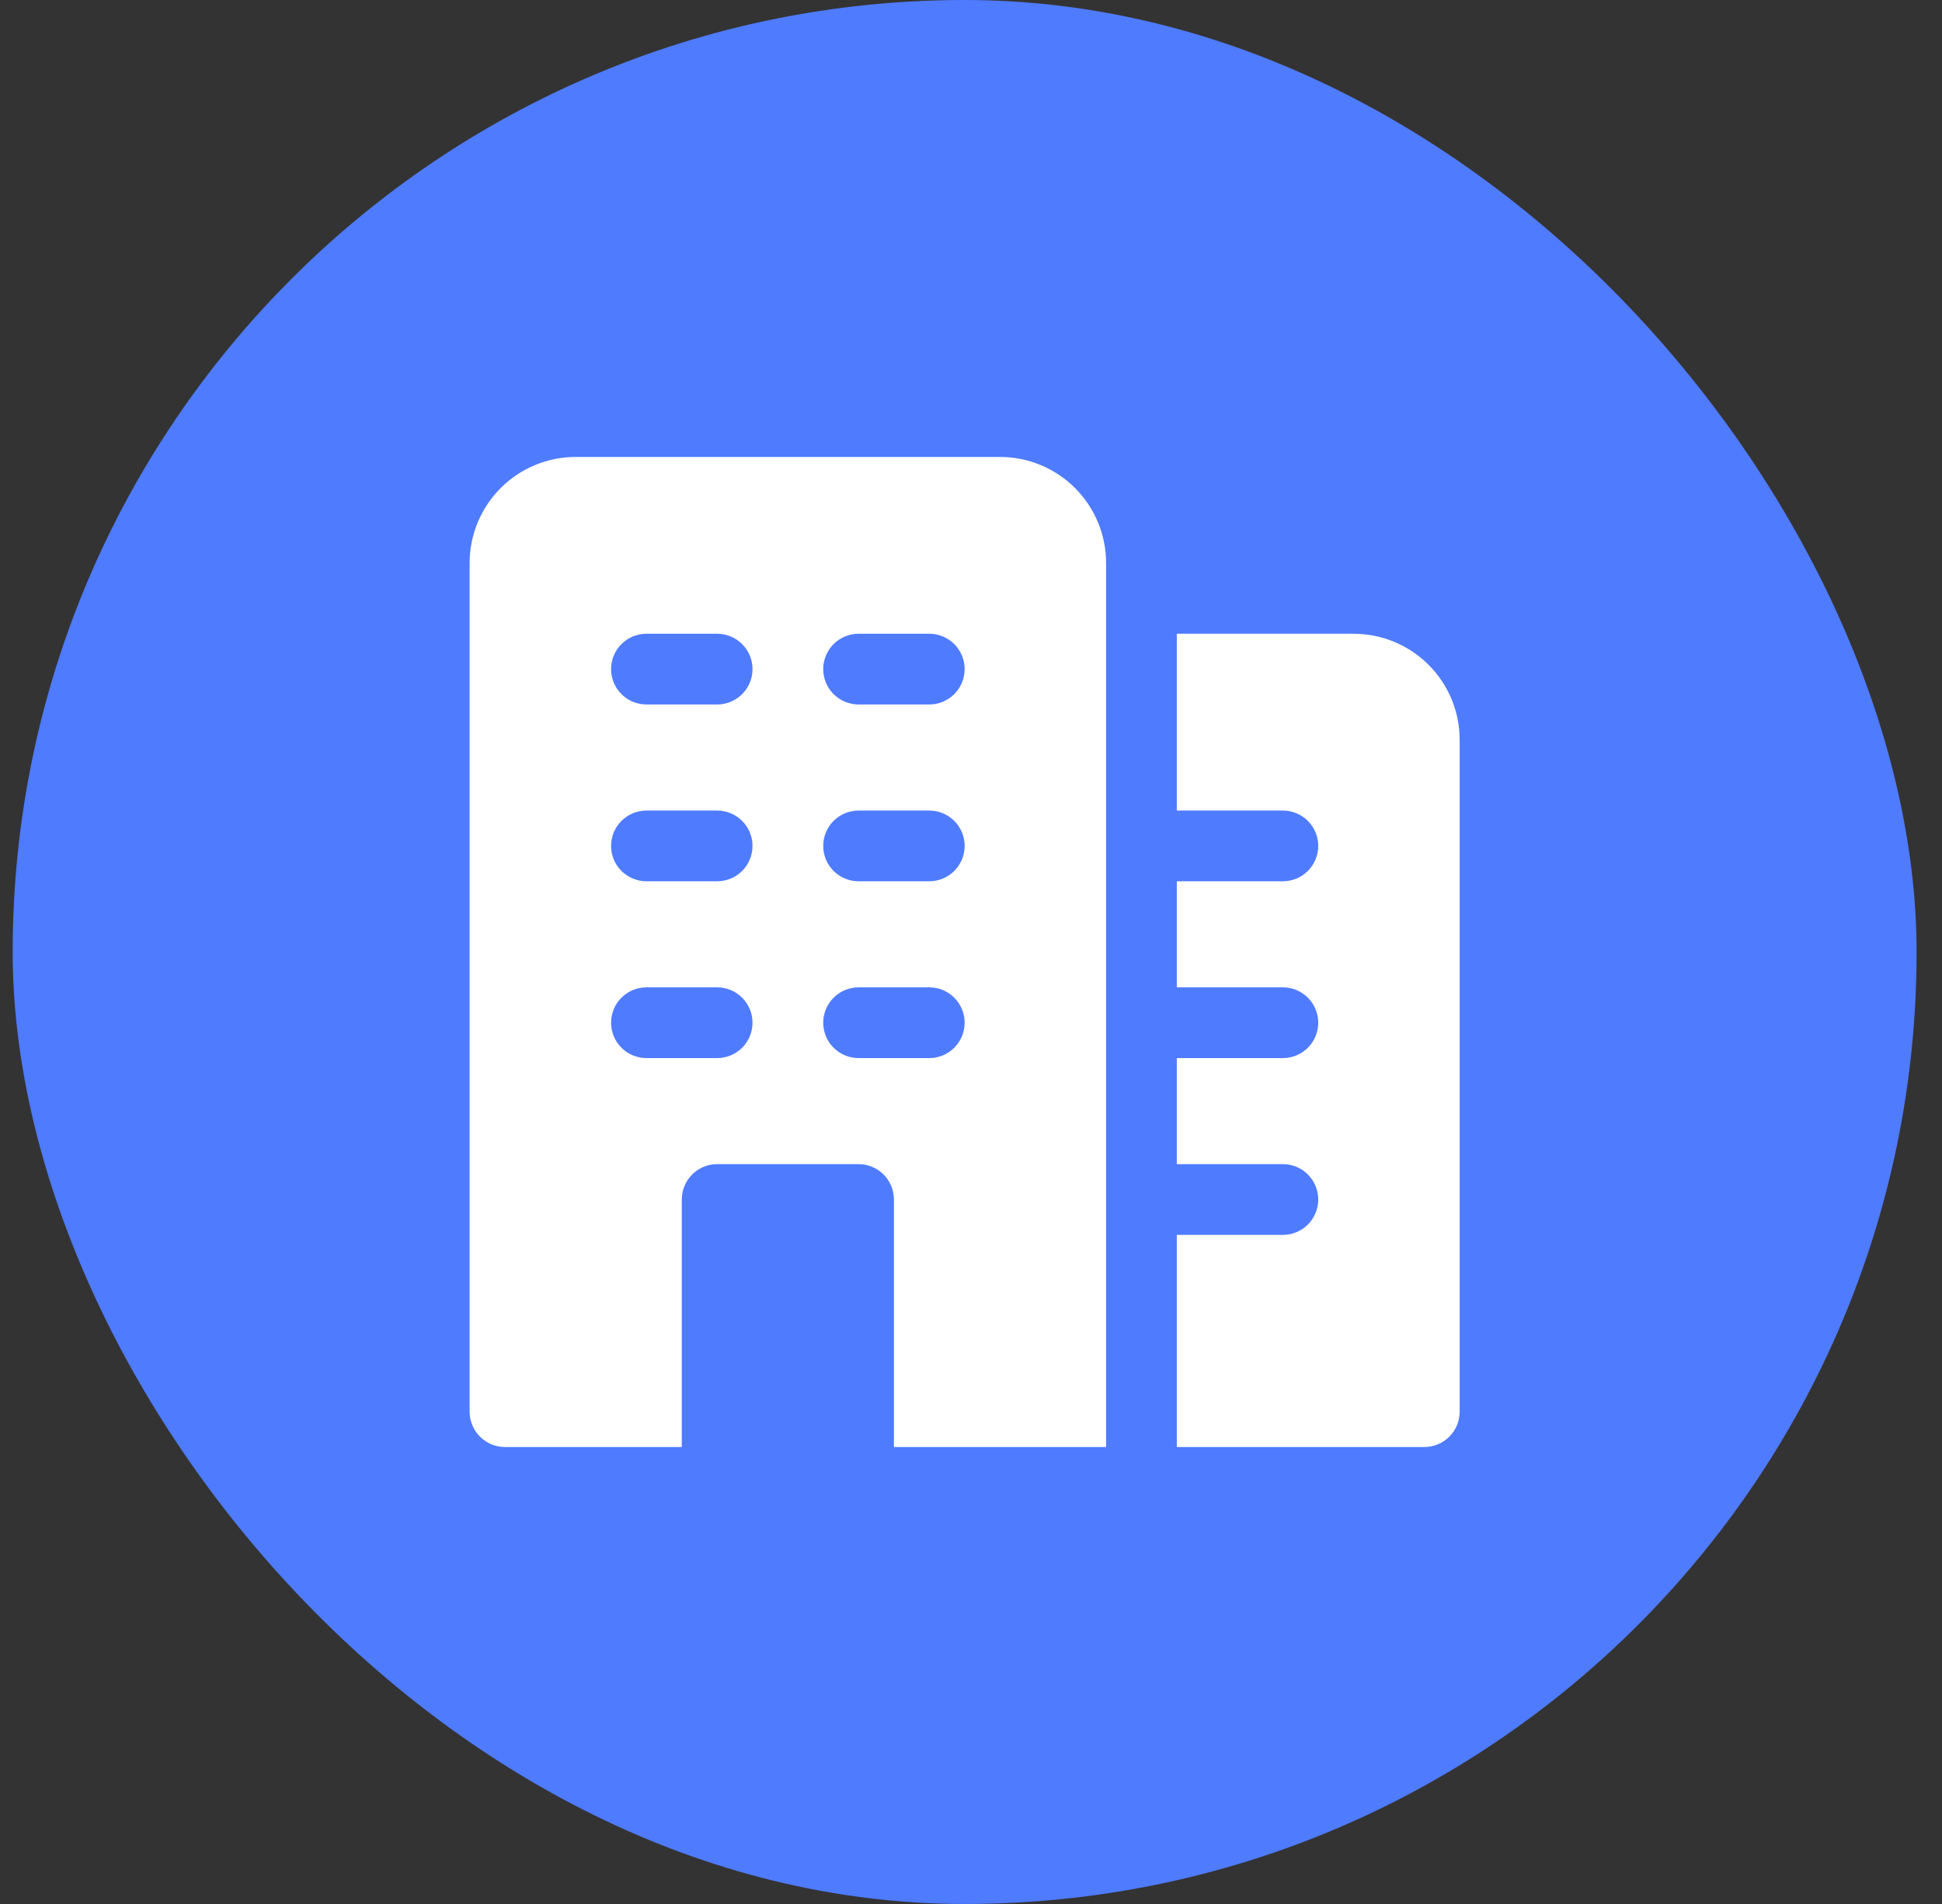
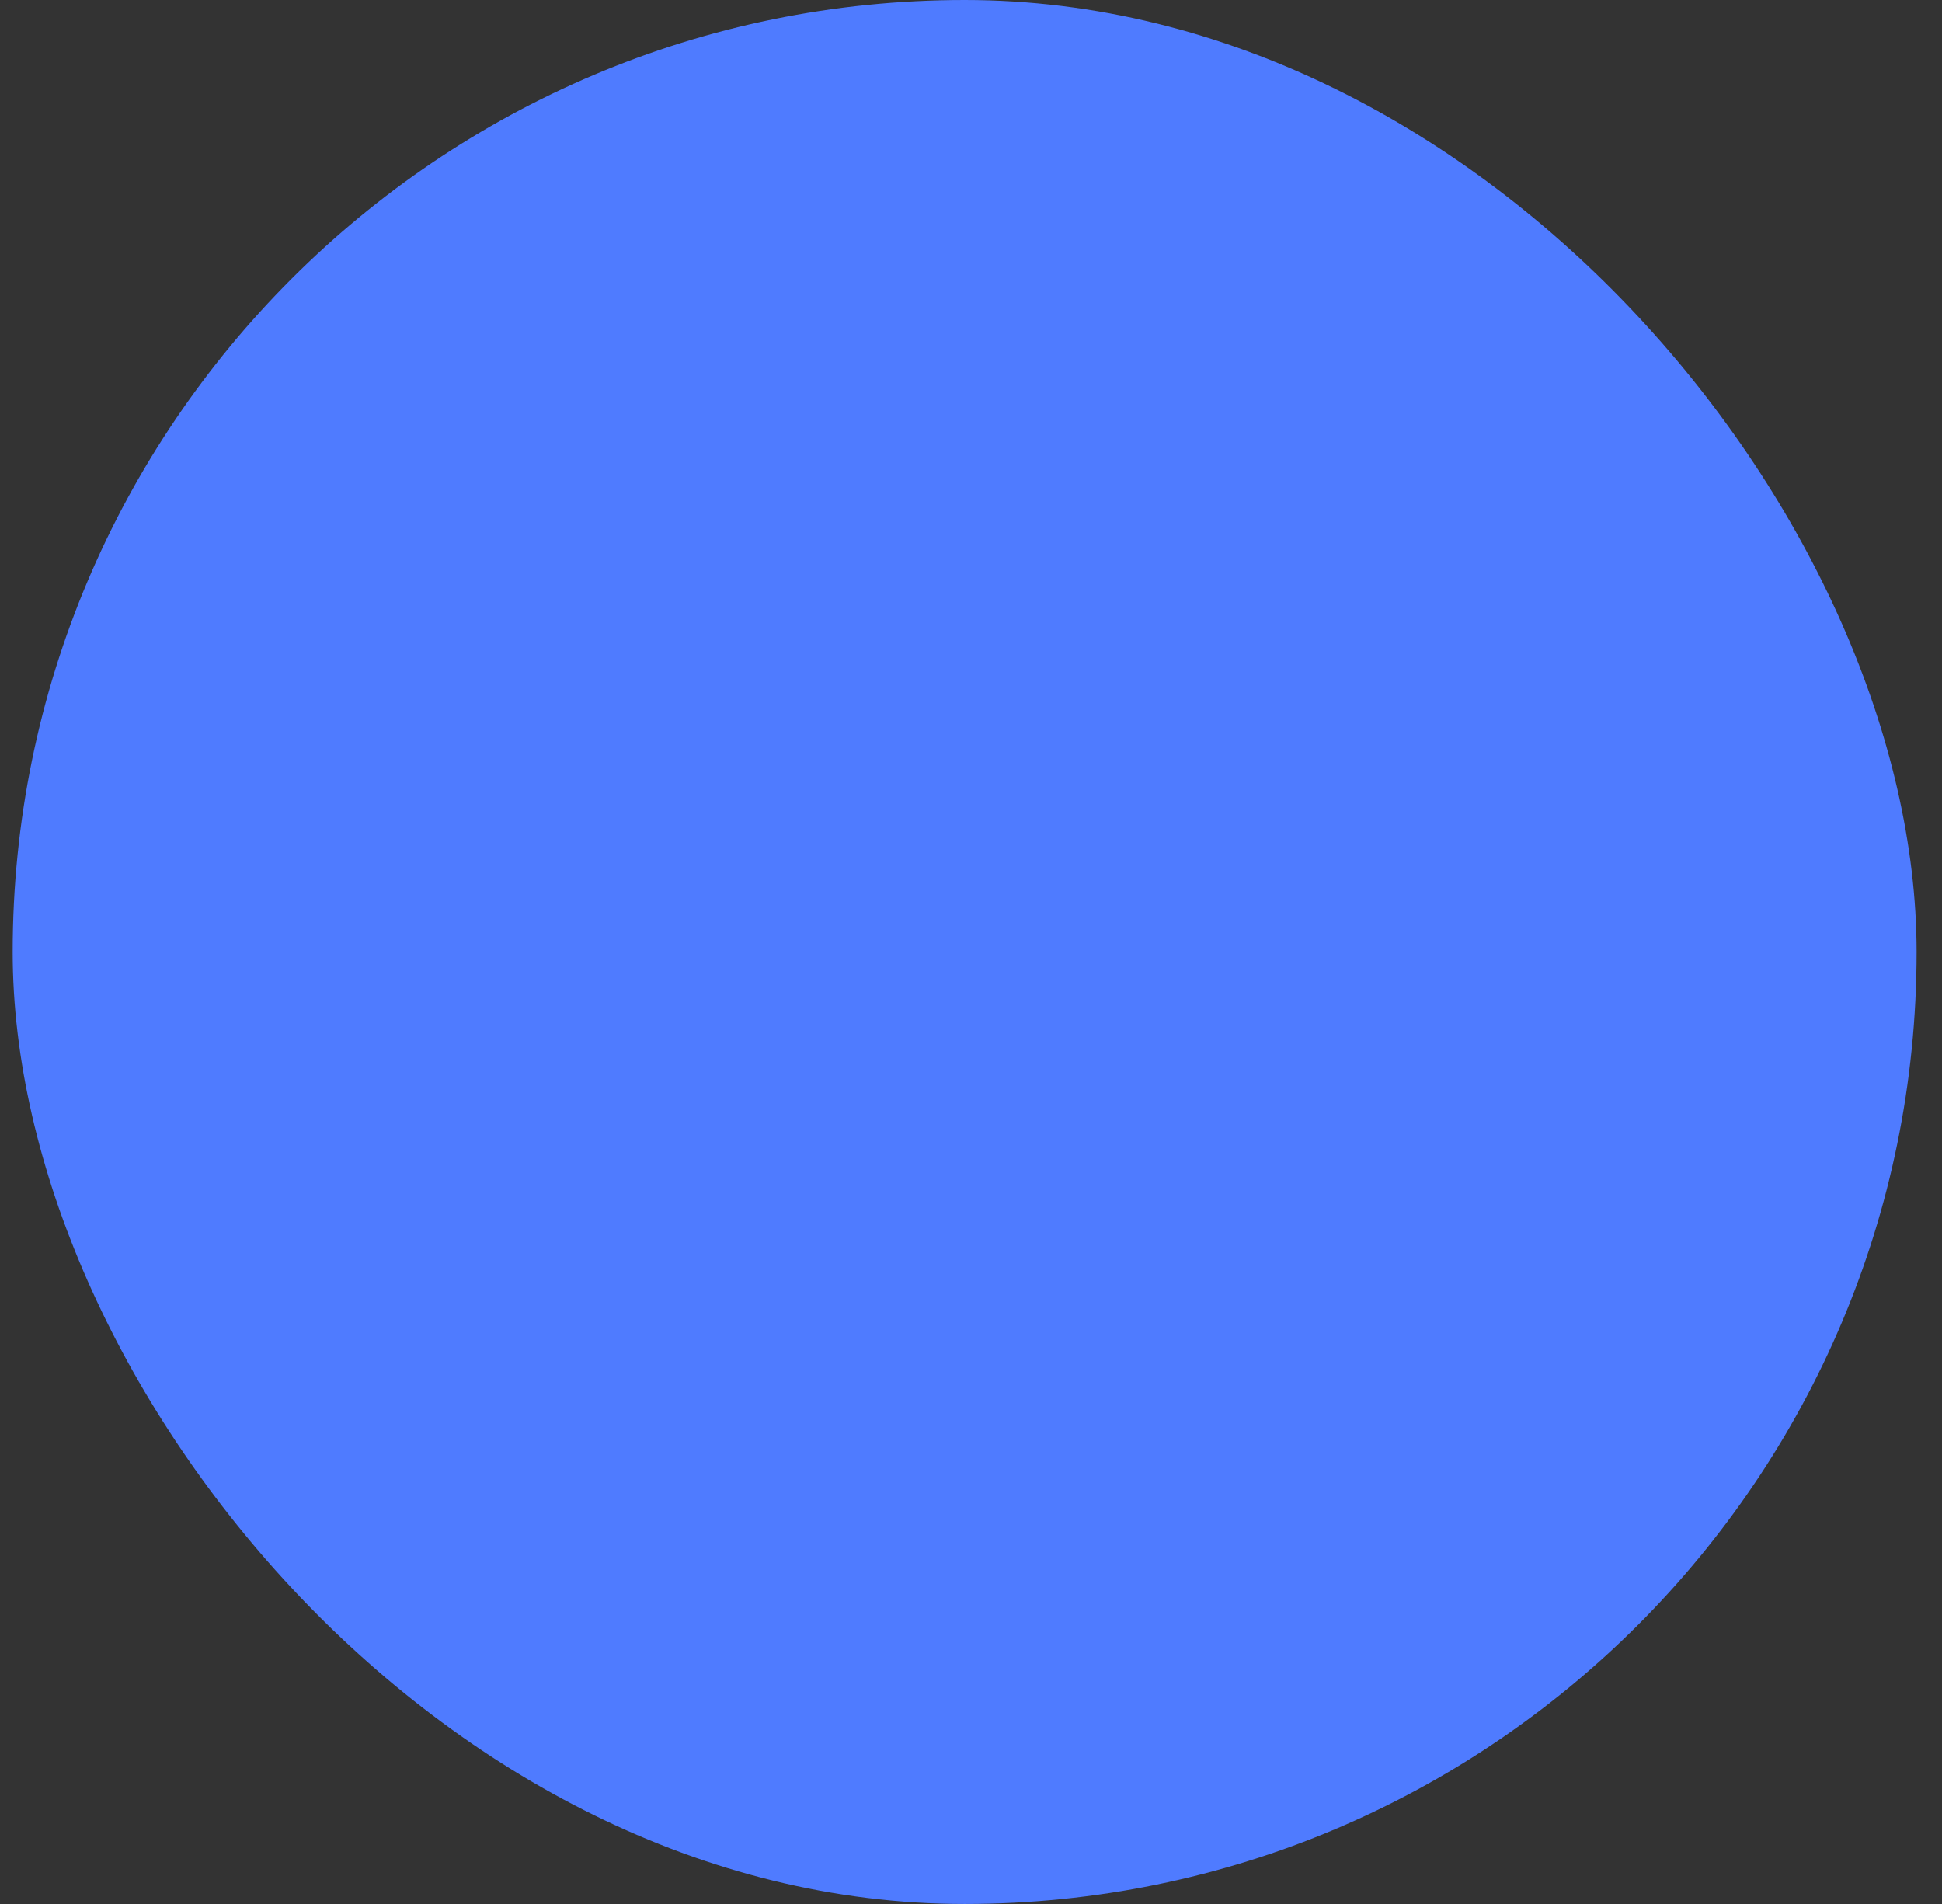
<svg xmlns="http://www.w3.org/2000/svg" width="51" height="50" viewBox="0 0 51 50" fill="none">
  <rect x="0" y="0" width="51" height="50" fill="#333333" stroke="none" />
  <rect x="0.333" width="50" height="50" rx="25" fill="#4F7BFF" />
-   <path d="M26.262 12H15.119C14.38 12 13.672 12.293 13.149 12.816C12.627 13.338 12.333 14.047 12.333 14.786V37.071C12.333 37.318 12.431 37.554 12.605 37.728C12.78 37.902 13.016 38 13.262 38H17.905V31.5C17.905 31.254 18.003 31.017 18.177 30.843C18.351 30.669 18.587 30.571 18.833 30.571H22.548C22.794 30.571 23.03 30.669 23.204 30.843C23.378 31.017 23.476 31.254 23.476 31.5V38H29.048V14.786C29.048 14.047 28.754 13.338 28.232 12.816C27.709 12.293 27.001 12 26.262 12ZM18.833 27.786H16.976C16.73 27.786 16.494 27.688 16.32 27.514C16.145 27.34 16.048 27.103 16.048 26.857C16.048 26.611 16.145 26.375 16.32 26.201C16.494 26.026 16.73 25.929 16.976 25.929H18.833C19.08 25.929 19.316 26.026 19.49 26.201C19.664 26.375 19.762 26.611 19.762 26.857C19.762 27.103 19.664 27.34 19.49 27.514C19.316 27.688 19.08 27.786 18.833 27.786ZM18.833 23.143H16.976C16.73 23.143 16.494 23.045 16.32 22.871C16.145 22.697 16.048 22.461 16.048 22.214C16.048 21.968 16.145 21.732 16.32 21.558C16.494 21.384 16.73 21.286 16.976 21.286H18.833C19.08 21.286 19.316 21.384 19.49 21.558C19.664 21.732 19.762 21.968 19.762 22.214C19.762 22.461 19.664 22.697 19.49 22.871C19.316 23.045 19.08 23.143 18.833 23.143ZM18.833 18.5H16.976C16.73 18.5 16.494 18.402 16.32 18.228C16.145 18.054 16.048 17.818 16.048 17.571C16.048 17.325 16.145 17.089 16.32 16.915C16.494 16.741 16.73 16.643 16.976 16.643H18.833C19.08 16.643 19.316 16.741 19.49 16.915C19.664 17.089 19.762 17.325 19.762 17.571C19.762 17.818 19.664 18.054 19.49 18.228C19.316 18.402 19.08 18.5 18.833 18.5ZM24.405 27.786H22.548C22.301 27.786 22.065 27.688 21.891 27.514C21.717 27.34 21.619 27.103 21.619 26.857C21.619 26.611 21.717 26.375 21.891 26.201C22.065 26.026 22.301 25.929 22.548 25.929H24.405C24.651 25.929 24.887 26.026 25.061 26.201C25.235 26.375 25.333 26.611 25.333 26.857C25.333 27.103 25.235 27.34 25.061 27.514C24.887 27.688 24.651 27.786 24.405 27.786ZM24.405 23.143H22.548C22.301 23.143 22.065 23.045 21.891 22.871C21.717 22.697 21.619 22.461 21.619 22.214C21.619 21.968 21.717 21.732 21.891 21.558C22.065 21.384 22.301 21.286 22.548 21.286H24.405C24.651 21.286 24.887 21.384 25.061 21.558C25.235 21.732 25.333 21.968 25.333 22.214C25.333 22.461 25.235 22.697 25.061 22.871C24.887 23.045 24.651 23.143 24.405 23.143ZM24.405 18.5H22.548C22.301 18.5 22.065 18.402 21.891 18.228C21.717 18.054 21.619 17.818 21.619 17.571C21.619 17.325 21.717 17.089 21.891 16.915C22.065 16.741 22.301 16.643 22.548 16.643H24.405C24.651 16.643 24.887 16.741 25.061 16.915C25.235 17.089 25.333 17.325 25.333 17.571C25.333 17.818 25.235 18.054 25.061 18.228C24.887 18.402 24.651 18.5 24.405 18.5ZM35.548 16.643H30.905V21.286H33.691C33.937 21.286 34.173 21.384 34.347 21.558C34.521 21.732 34.619 21.968 34.619 22.214C34.619 22.461 34.521 22.697 34.347 22.871C34.173 23.045 33.937 23.143 33.691 23.143H30.905V25.929H33.691C33.937 25.929 34.173 26.026 34.347 26.201C34.521 26.375 34.619 26.611 34.619 26.857C34.619 27.103 34.521 27.34 34.347 27.514C34.173 27.688 33.937 27.786 33.691 27.786H30.905V30.571H33.691C33.937 30.571 34.173 30.669 34.347 30.843C34.521 31.017 34.619 31.254 34.619 31.5C34.619 31.746 34.521 31.983 34.347 32.157C34.173 32.331 33.937 32.429 33.691 32.429H30.905V38H37.405C37.651 38 37.887 37.902 38.061 37.728C38.236 37.554 38.333 37.318 38.333 37.071V19.429C38.333 18.69 38.04 17.981 37.517 17.459C36.995 16.936 36.286 16.643 35.548 16.643Z" fill="white" />
</svg>